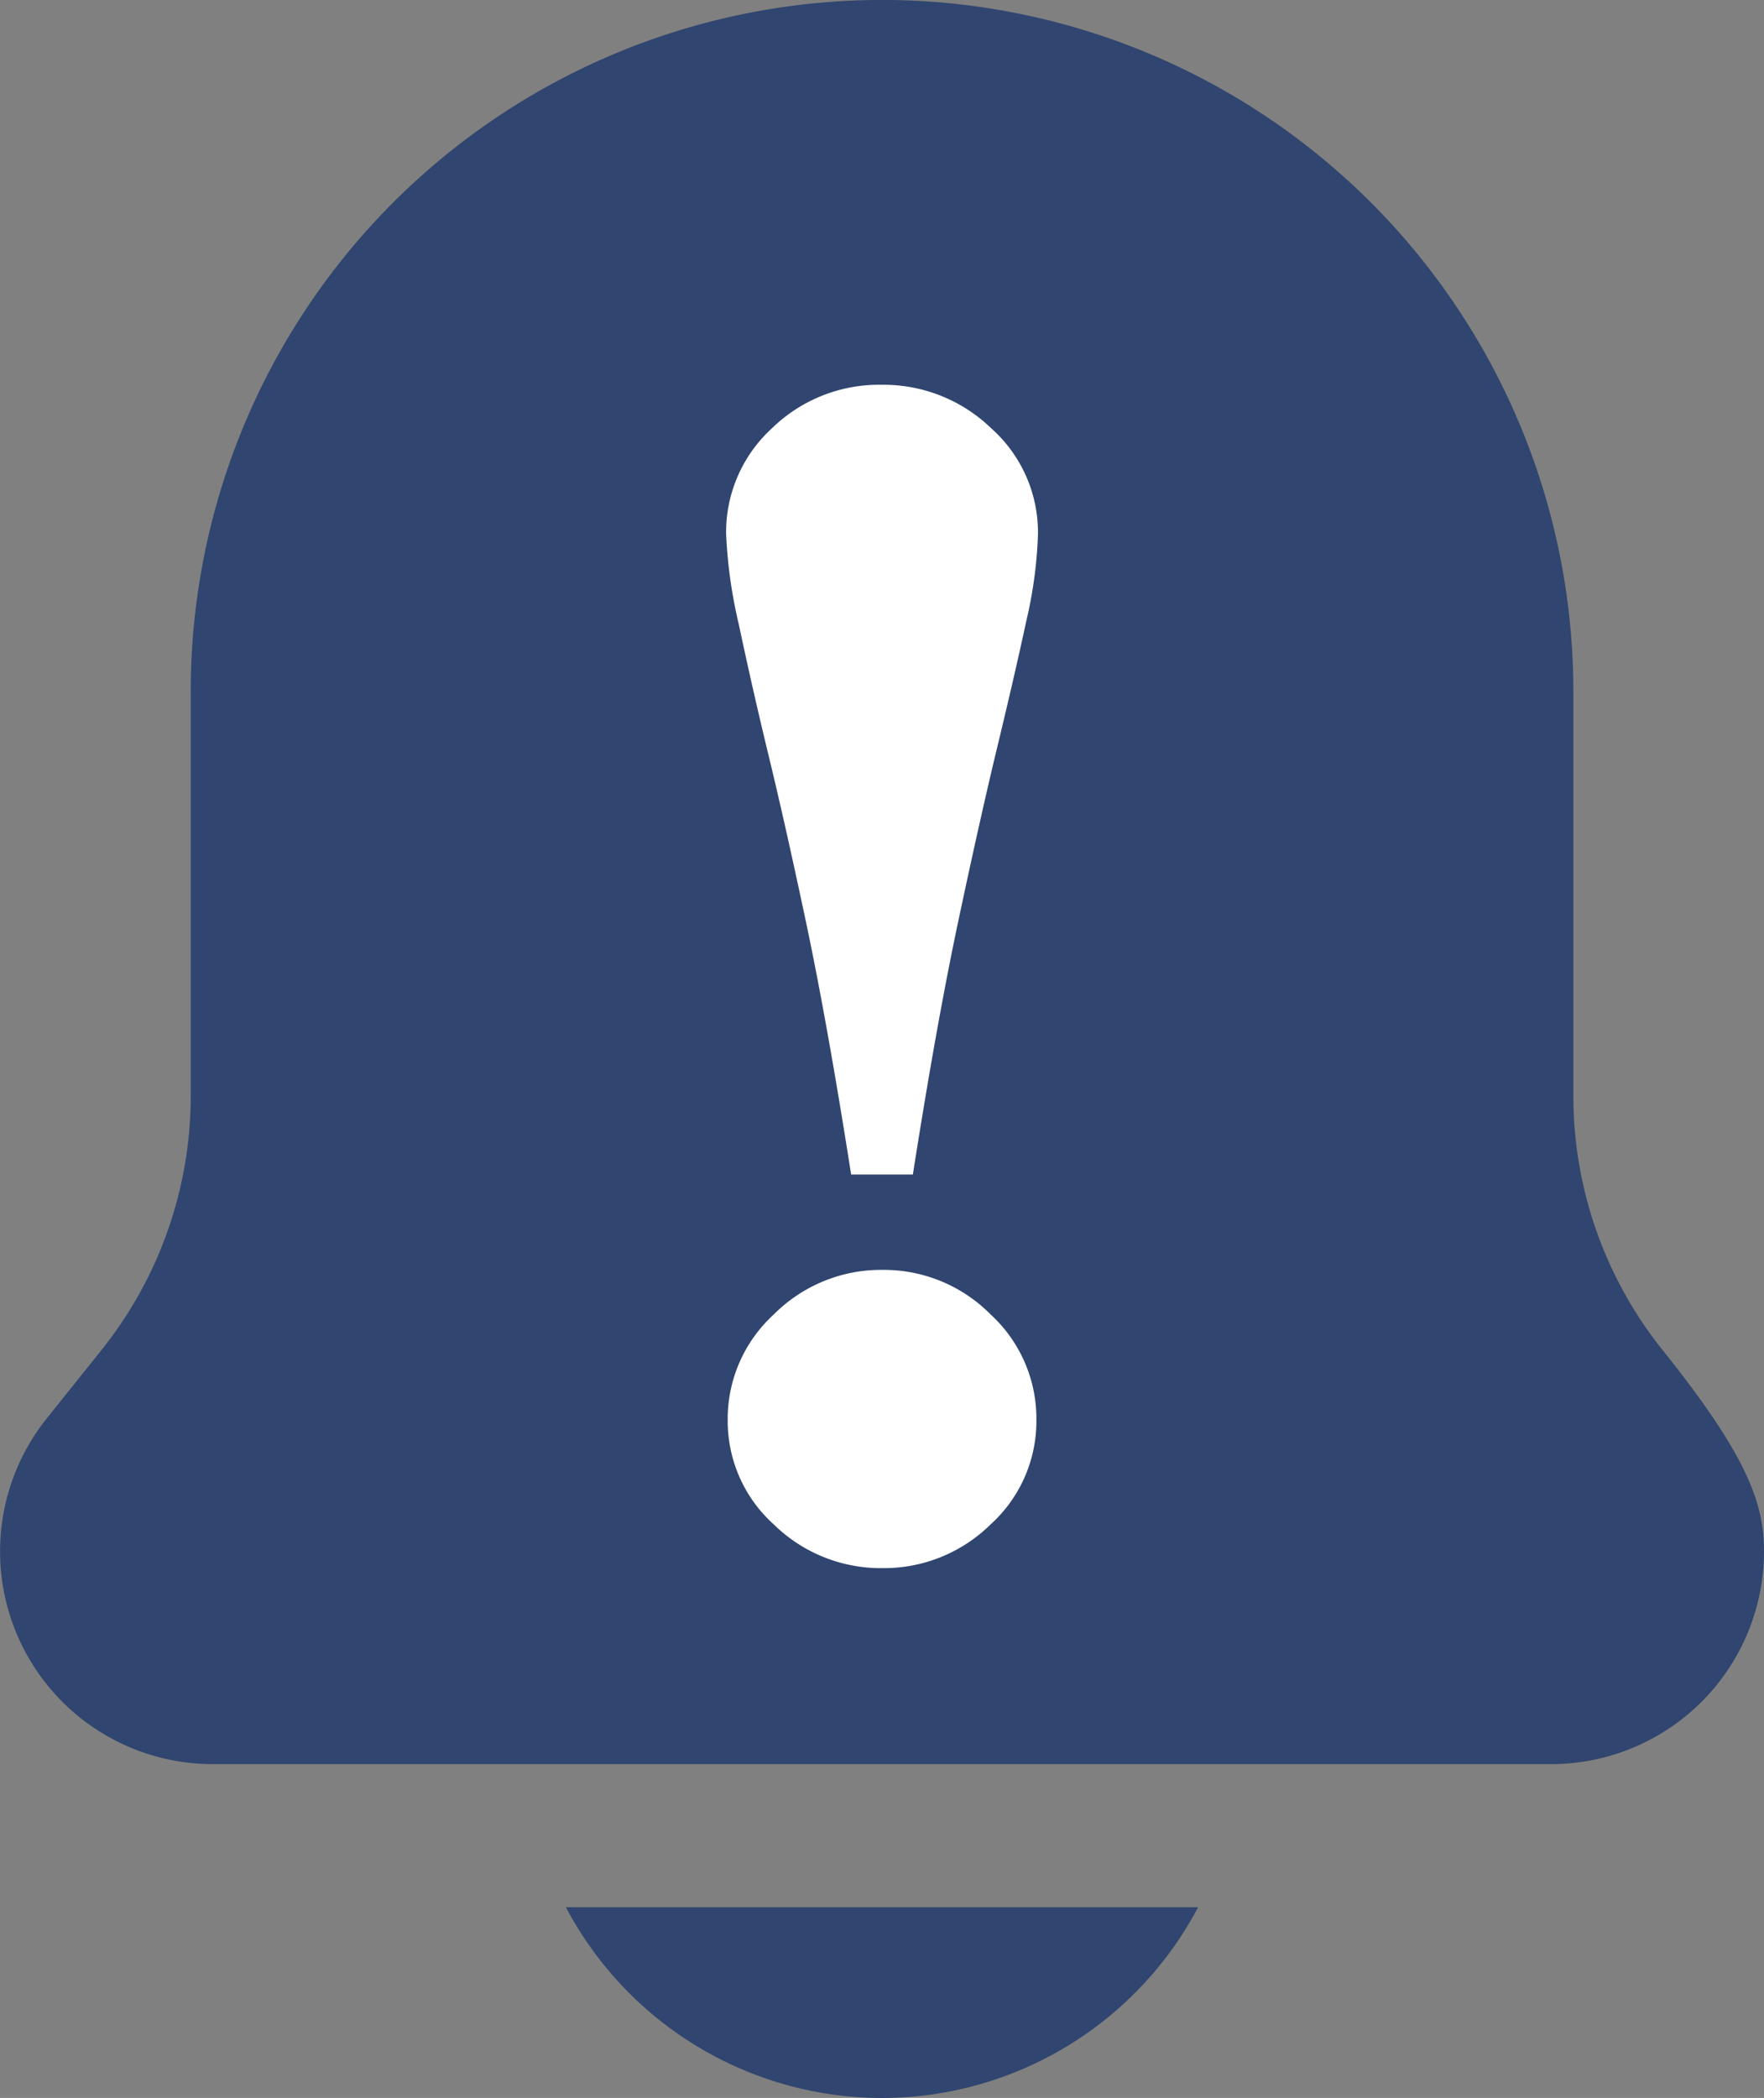
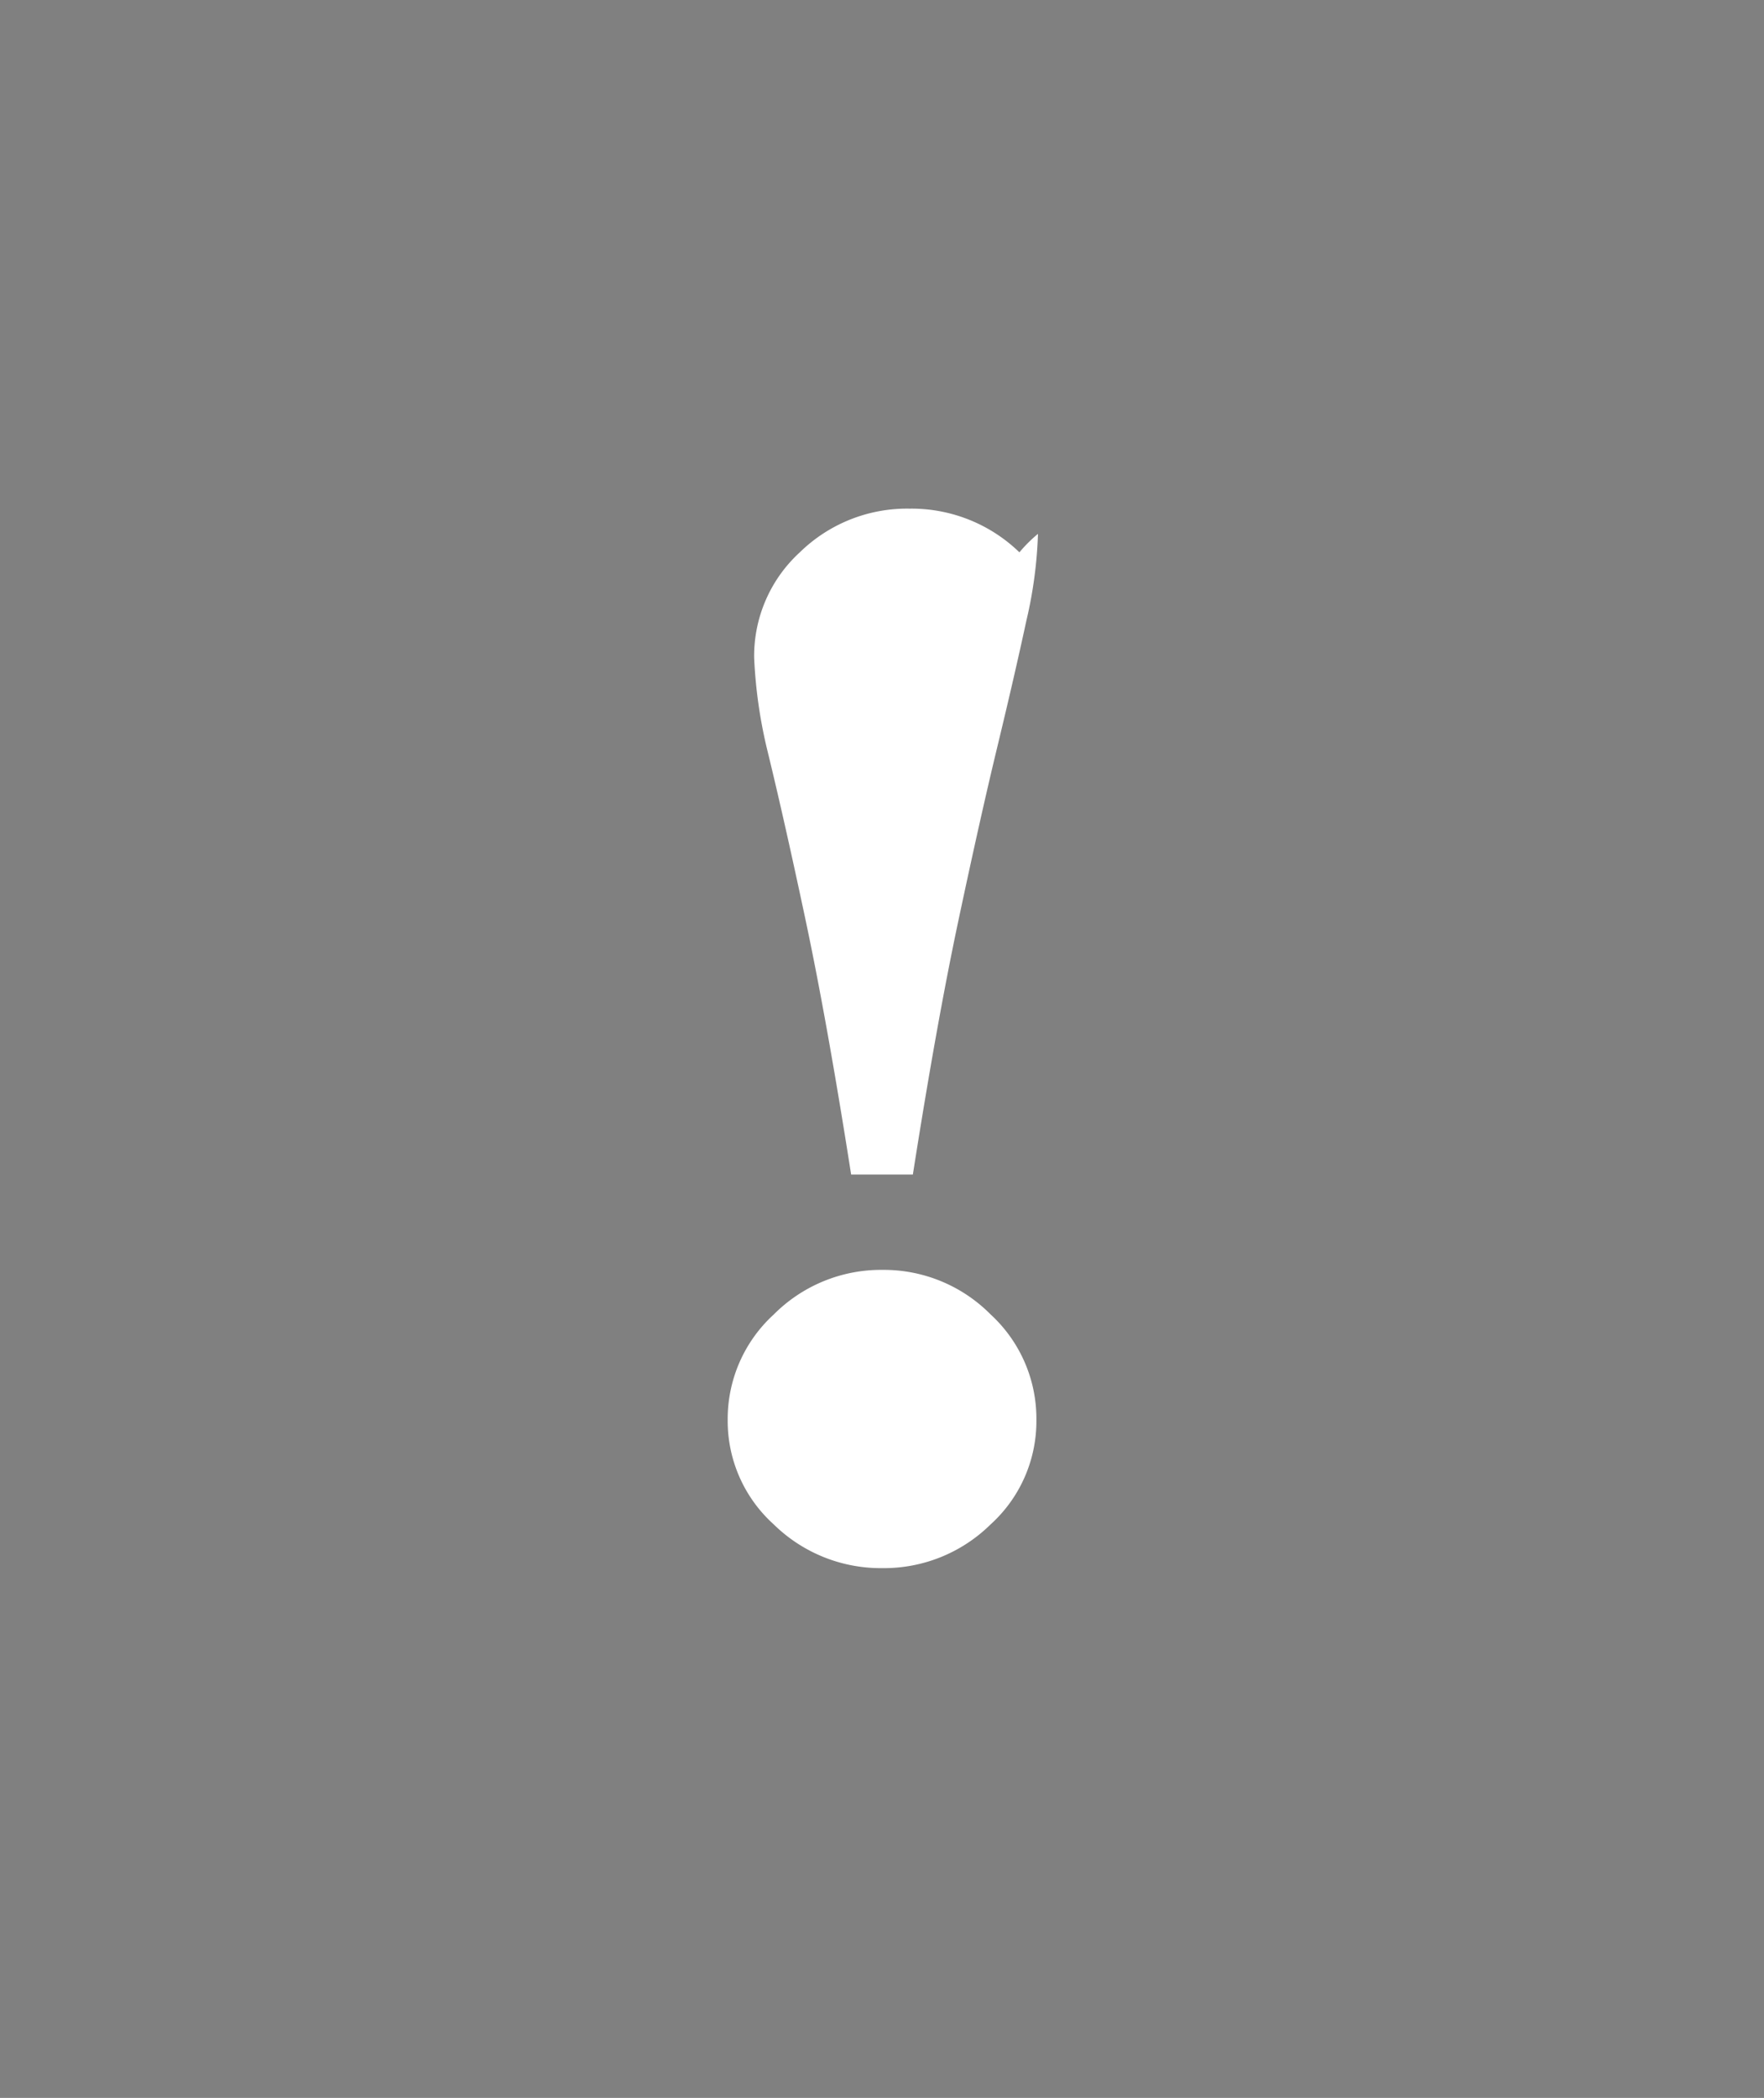
<svg xmlns="http://www.w3.org/2000/svg" width="21.206" height="25.217" viewBox="0 0 21.206 25.217">
  <rect x="0" y="0" width="21.206" height="25.217" fill="#808080" stroke="none" />
  <g id="icon-before" transform="translate(-14571.545 -7285.73)">
    <g id="Group_273" data-name="Group 273" transform="translate(14571.545 7285.73)">
      <g id="Group_241" data-name="Group 241">
-         <path id="Path_457" data-name="Path 457" d="M193.48,474.293a4.3,4.3,0,0,0,3.8-2.293h-7.6A4.3,4.3,0,0,0,193.48,474.293Z" transform="translate(-182.877 -449.075)" fill="#30456f" />
-         <path id="Path_458" data-name="Path 458" d="M90.981,88.221a4.889,4.889,0,0,1-1.067-3.043V80.31a8.31,8.31,0,0,0-16.621,0v4.867a4.889,4.889,0,0,1-1.067,3.043l-.665.831a2.557,2.557,0,0,0,2,4.154H89.649a2.56,2.56,0,0,0,2.557-2.557C92.206,90.07,92.007,89.5,90.981,88.221Z" transform="translate(-71 -72)" fill="#30456f" />
-       </g>
-       <path id="Path_465" data-name="Path 465" d="M1.47-15.164a5.242,5.242,0,0,1-.14,1.046q-.14.651-.352,1.528-.2.829-.463,2.067t-.549,3.06H-.776q-.289-1.841-.549-3.065t-.463-2.053q-.183-.761-.337-1.489a5.806,5.806,0,0,1-.154-1.094,1.69,1.69,0,0,1,.549-1.267,1.843,1.843,0,0,1,1.32-.525,1.864,1.864,0,0,1,1.32.525A1.676,1.676,0,0,1,1.47-15.164ZM1.451-4.514A1.673,1.673,0,0,1,.9-3.257a1.824,1.824,0,0,1-1.3.525,1.836,1.836,0,0,1-1.306-.525A1.673,1.673,0,0,1-2.26-4.514a1.7,1.7,0,0,1,.554-1.267A1.819,1.819,0,0,1-.4-6.317a1.807,1.807,0,0,1,1.3.535A1.7,1.7,0,0,1,1.451-4.514Z" transform="translate(11.008 21.581)" fill="#fff" />
+         </g>
+       <path id="Path_465" data-name="Path 465" d="M1.47-15.164a5.242,5.242,0,0,1-.14,1.046q-.14.651-.352,1.528-.2.829-.463,2.067t-.549,3.06H-.776q-.289-1.841-.549-3.065t-.463-2.053a5.806,5.806,0,0,1-.154-1.094,1.69,1.69,0,0,1,.549-1.267,1.843,1.843,0,0,1,1.32-.525,1.864,1.864,0,0,1,1.32.525A1.676,1.676,0,0,1,1.47-15.164ZM1.451-4.514A1.673,1.673,0,0,1,.9-3.257a1.824,1.824,0,0,1-1.3.525,1.836,1.836,0,0,1-1.306-.525A1.673,1.673,0,0,1-2.26-4.514a1.7,1.7,0,0,1,.554-1.267A1.819,1.819,0,0,1-.4-6.317a1.807,1.807,0,0,1,1.3.535A1.7,1.7,0,0,1,1.451-4.514Z" transform="translate(11.008 21.581)" fill="#fff" />
    </g>
  </g>
</svg>